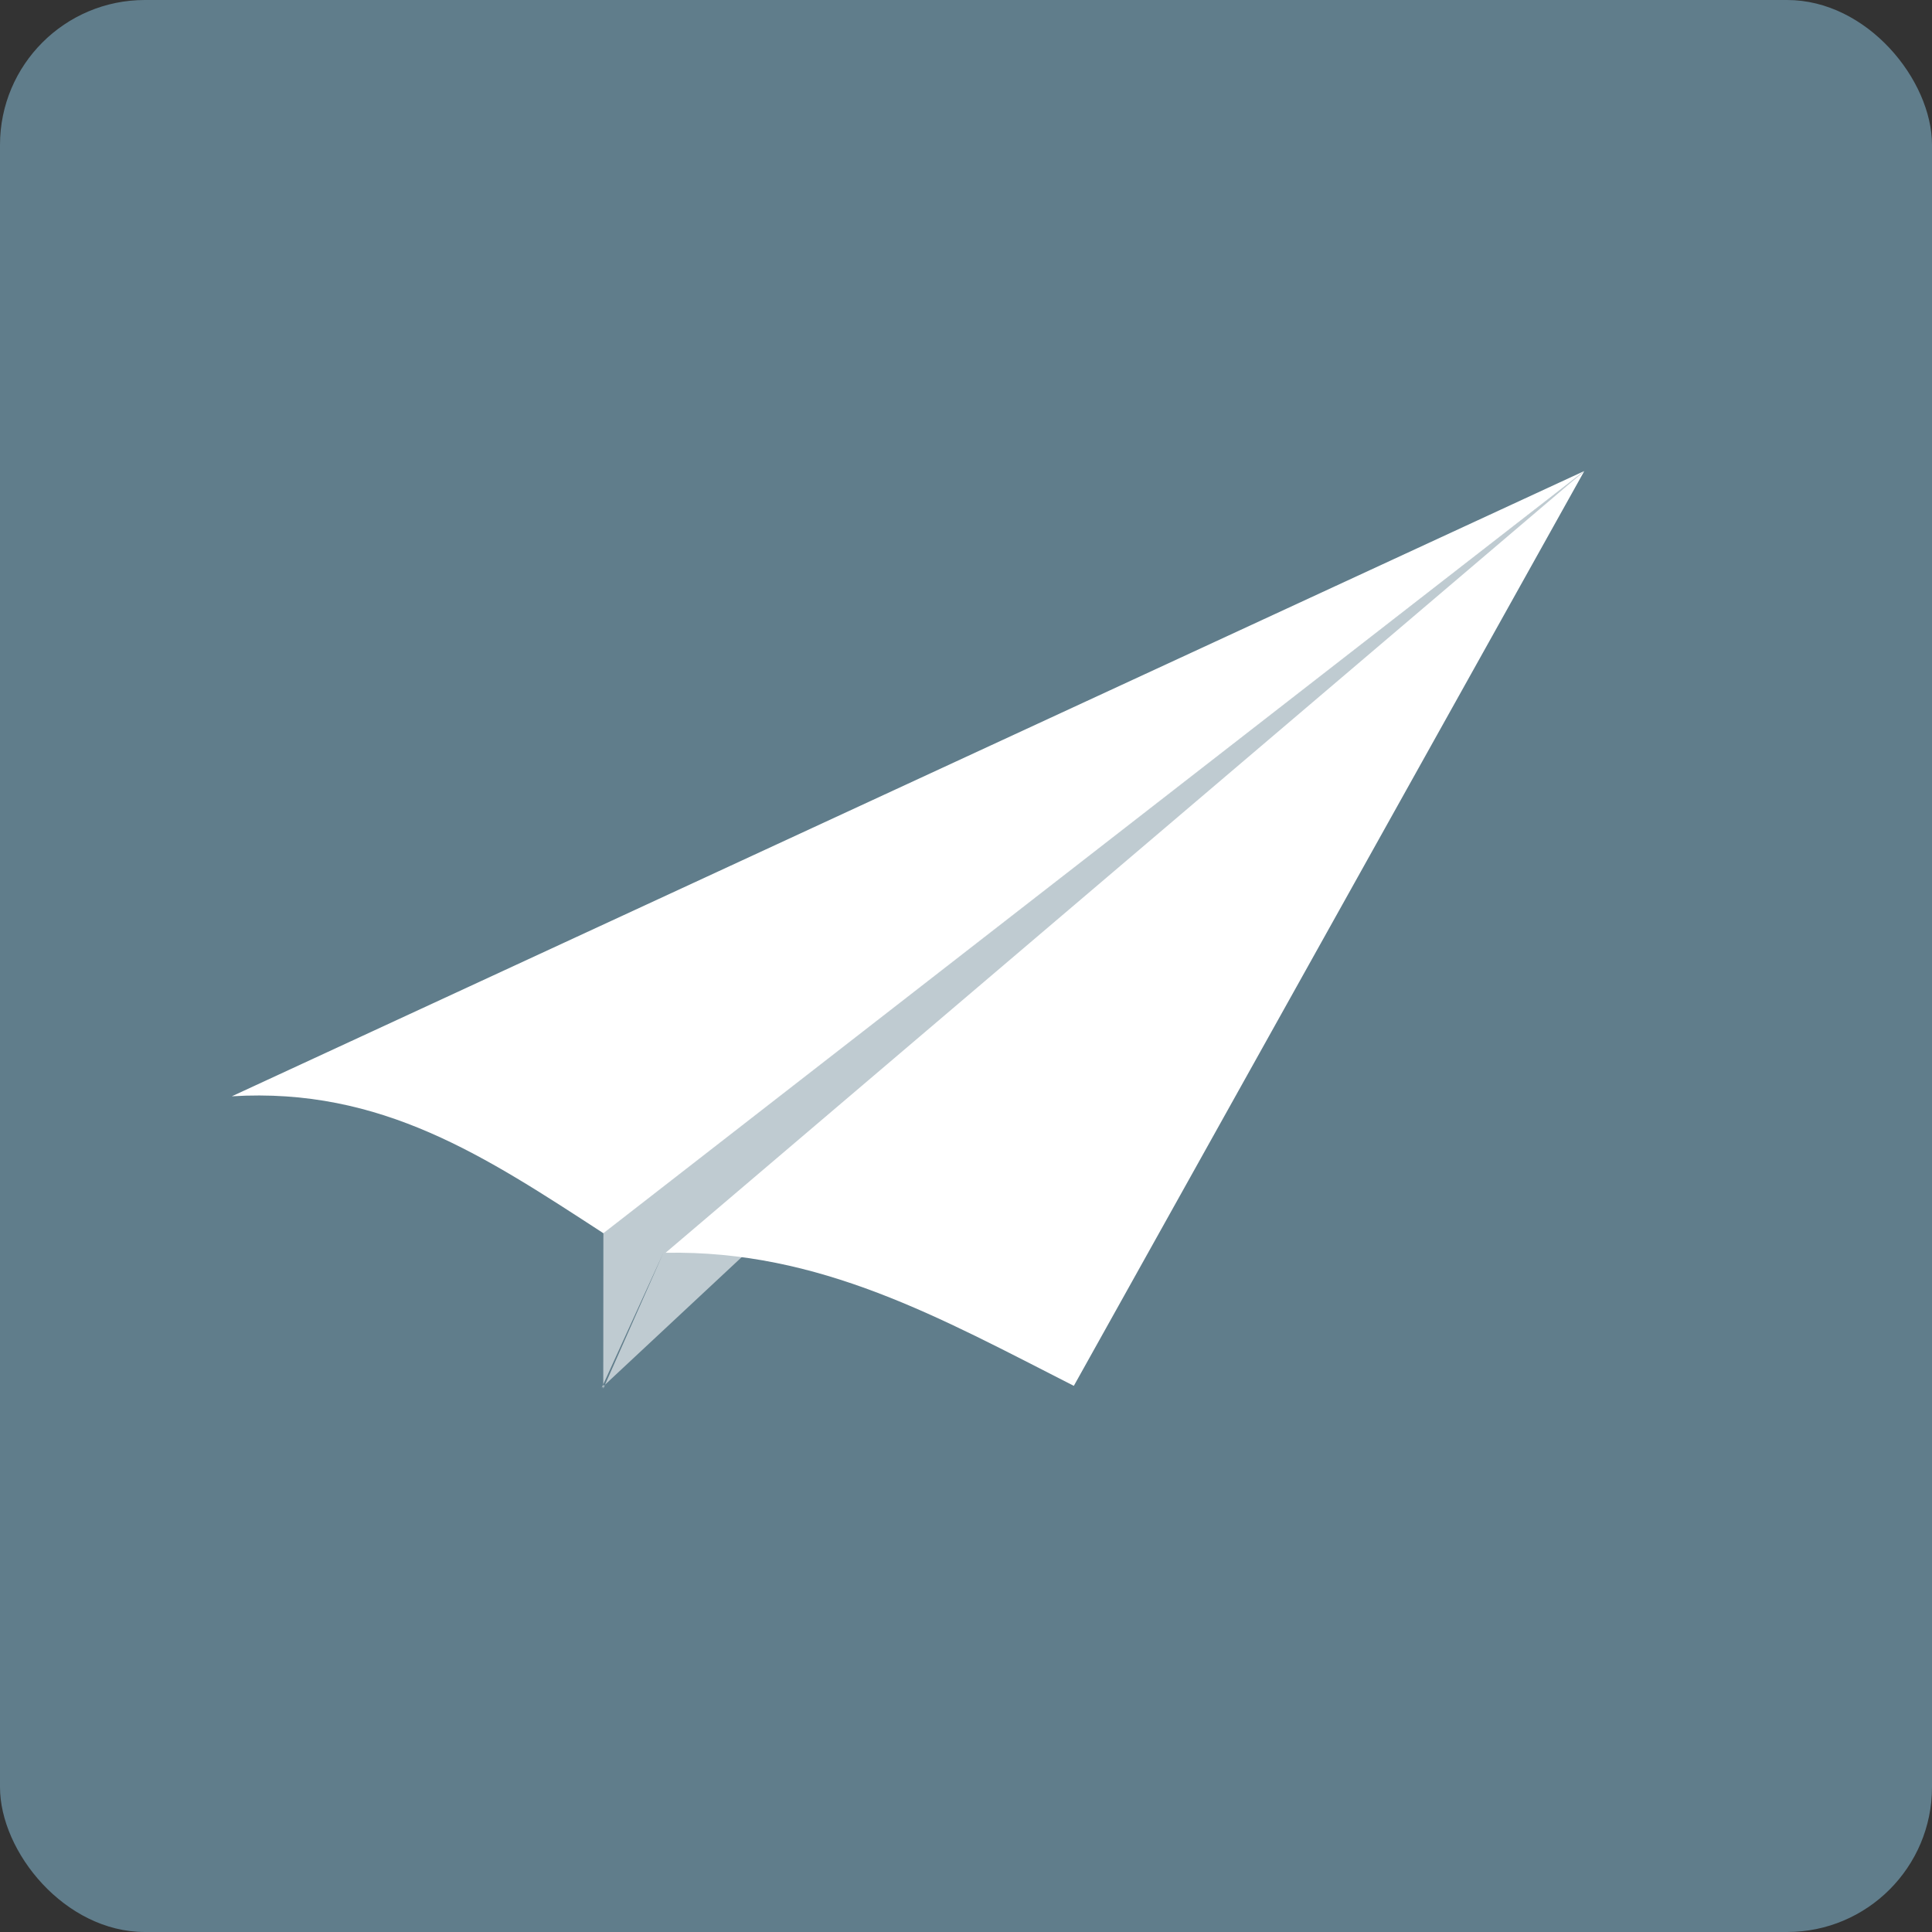
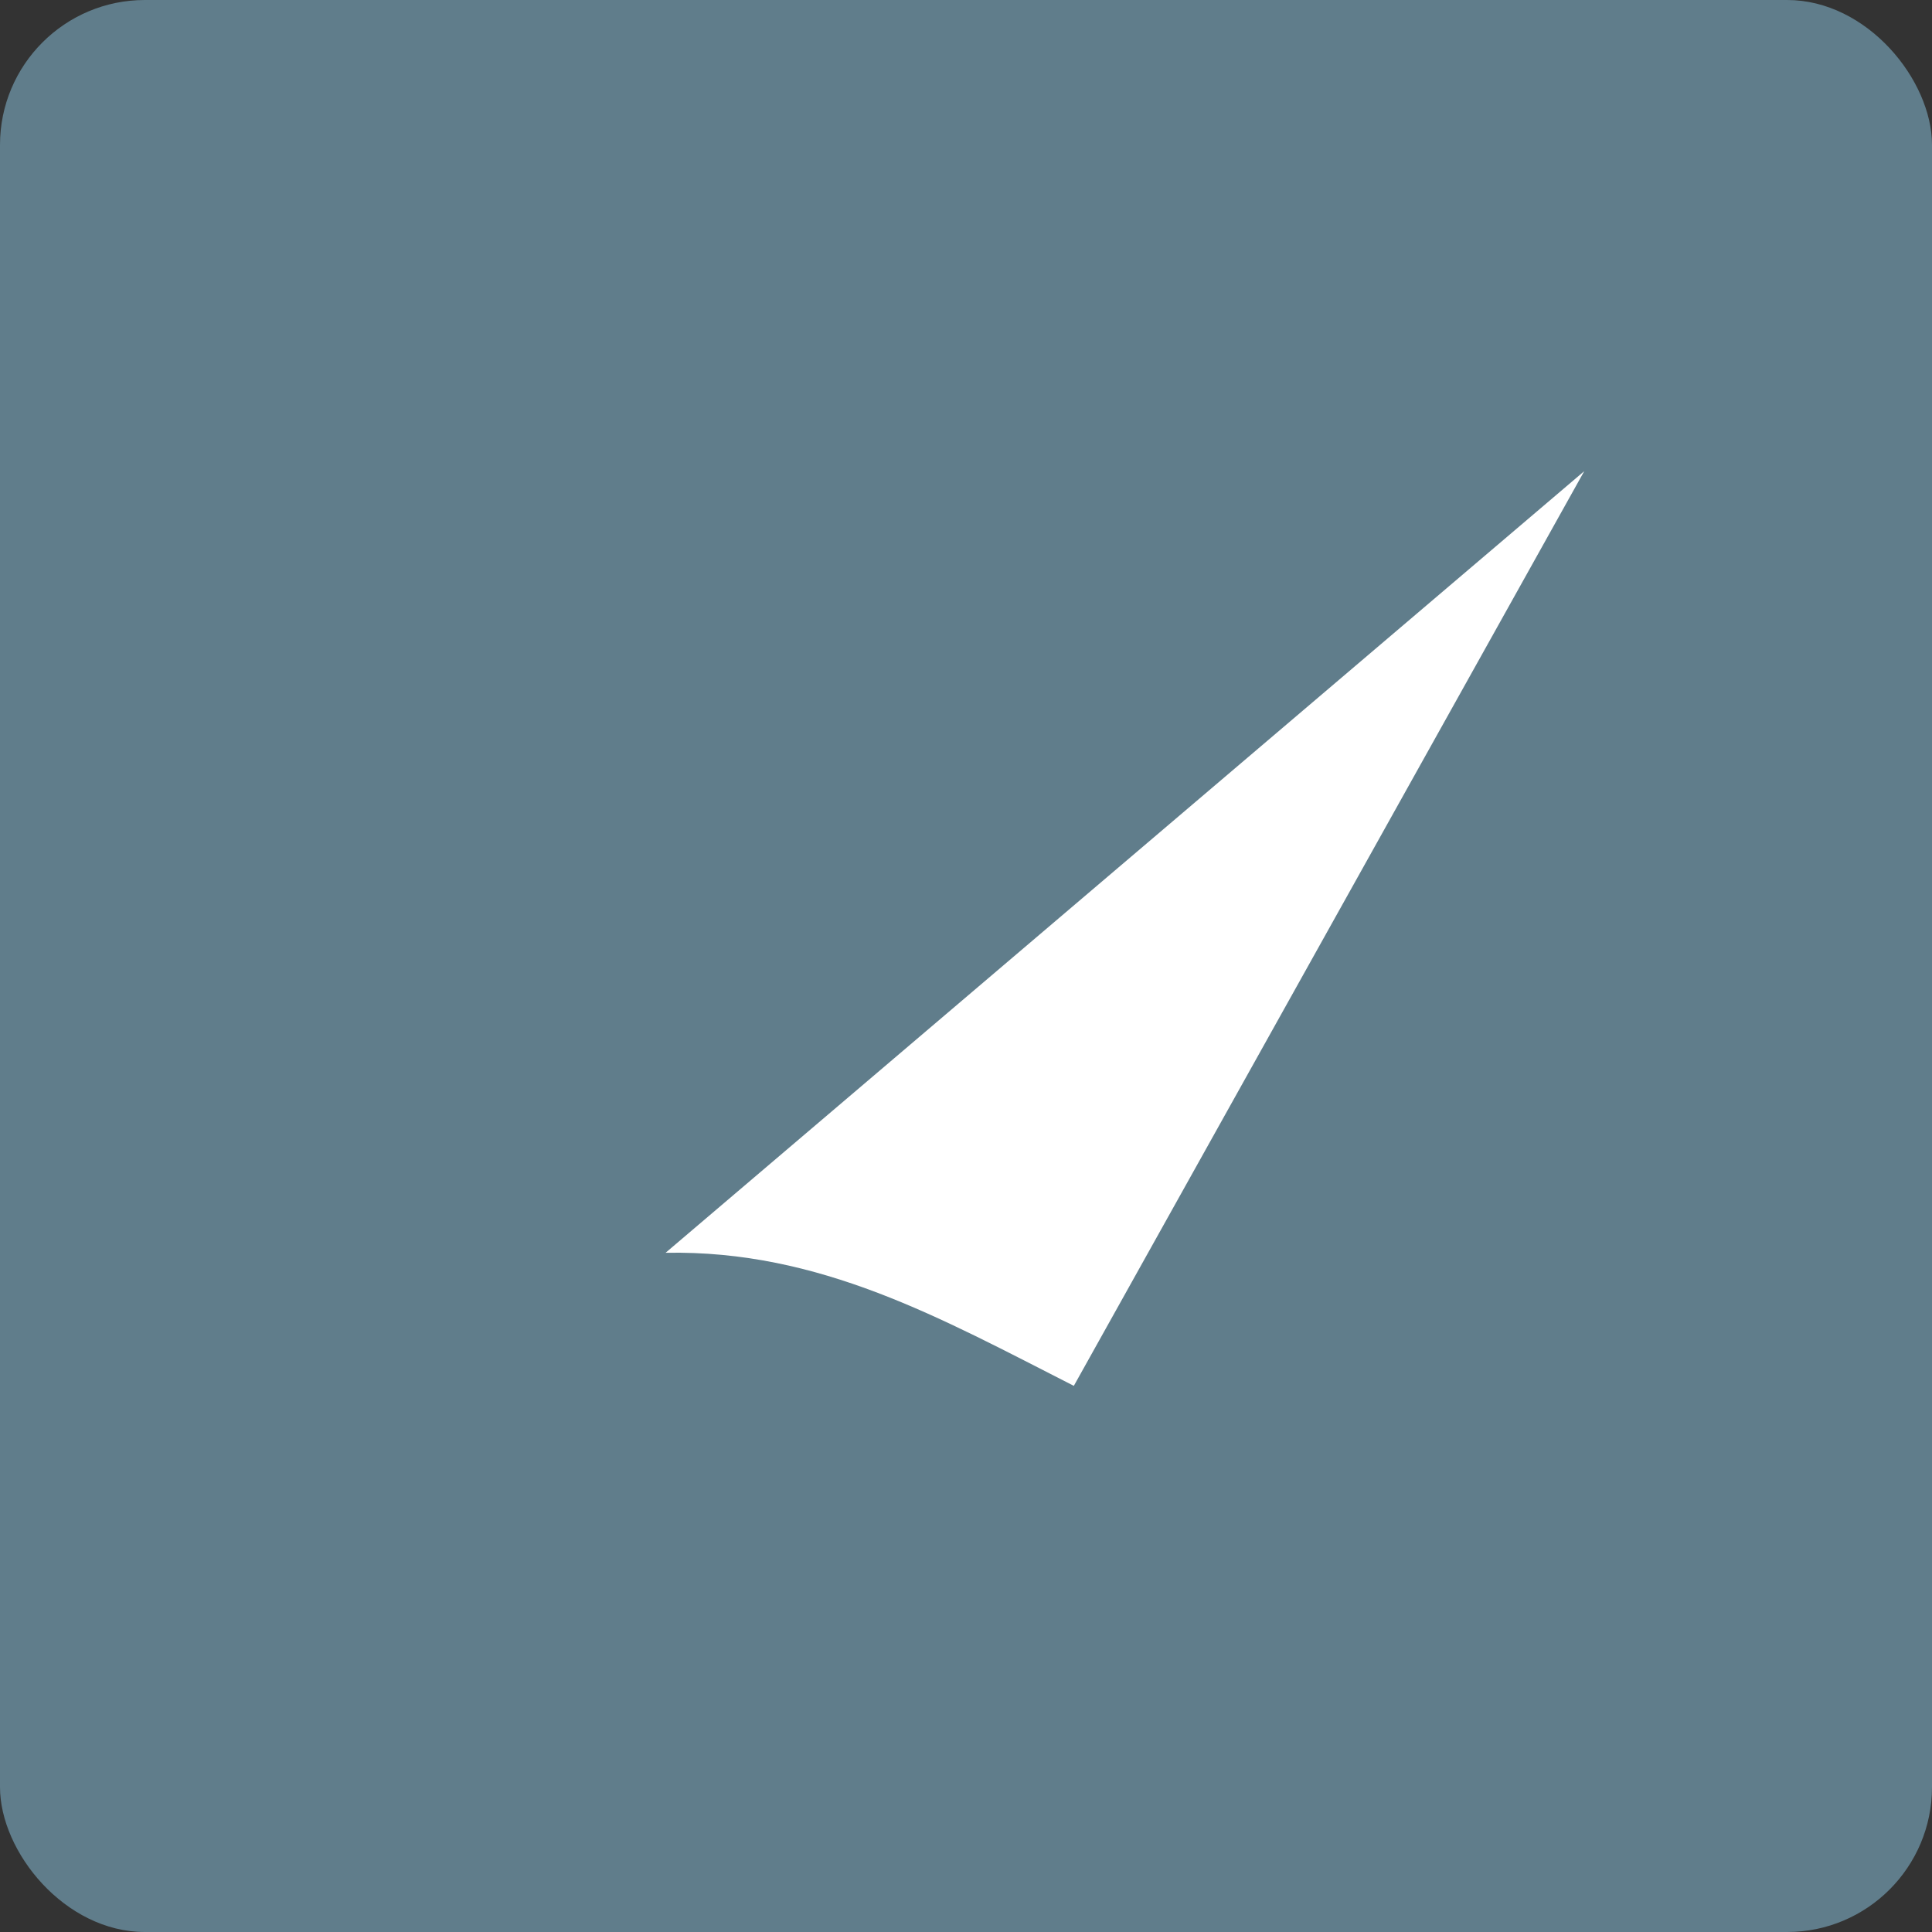
<svg xmlns="http://www.w3.org/2000/svg" width="16" height="16" version="1.1">
  <rect width="100%" height="100%" fill="#333333" stroke="none" />
  <rect style="fill:#607d8b" width="16" height="16" x="0" y="0" rx="1.2" ry="1.2" />
-   <path style="opacity:0.6;fill:#ffffff;fill-rule:evenodd" d="M 13.119,3.9 4.997,10.209 4.996,11.5 5.496,10.37 4.983,11.493 Z" />
-   <path style="fill:#ffffff;fill-rule:evenodd" d="m 1.92,9.079 11.2,-5.178 -8.123,6.312 C 4.023,9.58 3.162,9.003 1.92,9.079 Z" />
  <path style="fill:#ffffff;fill-rule:evenodd" d="M 5.512,10.375 13.12,3.902 8.893,11.477 C 7.792,10.917 6.791,10.351 5.512,10.375 Z" />
</svg>